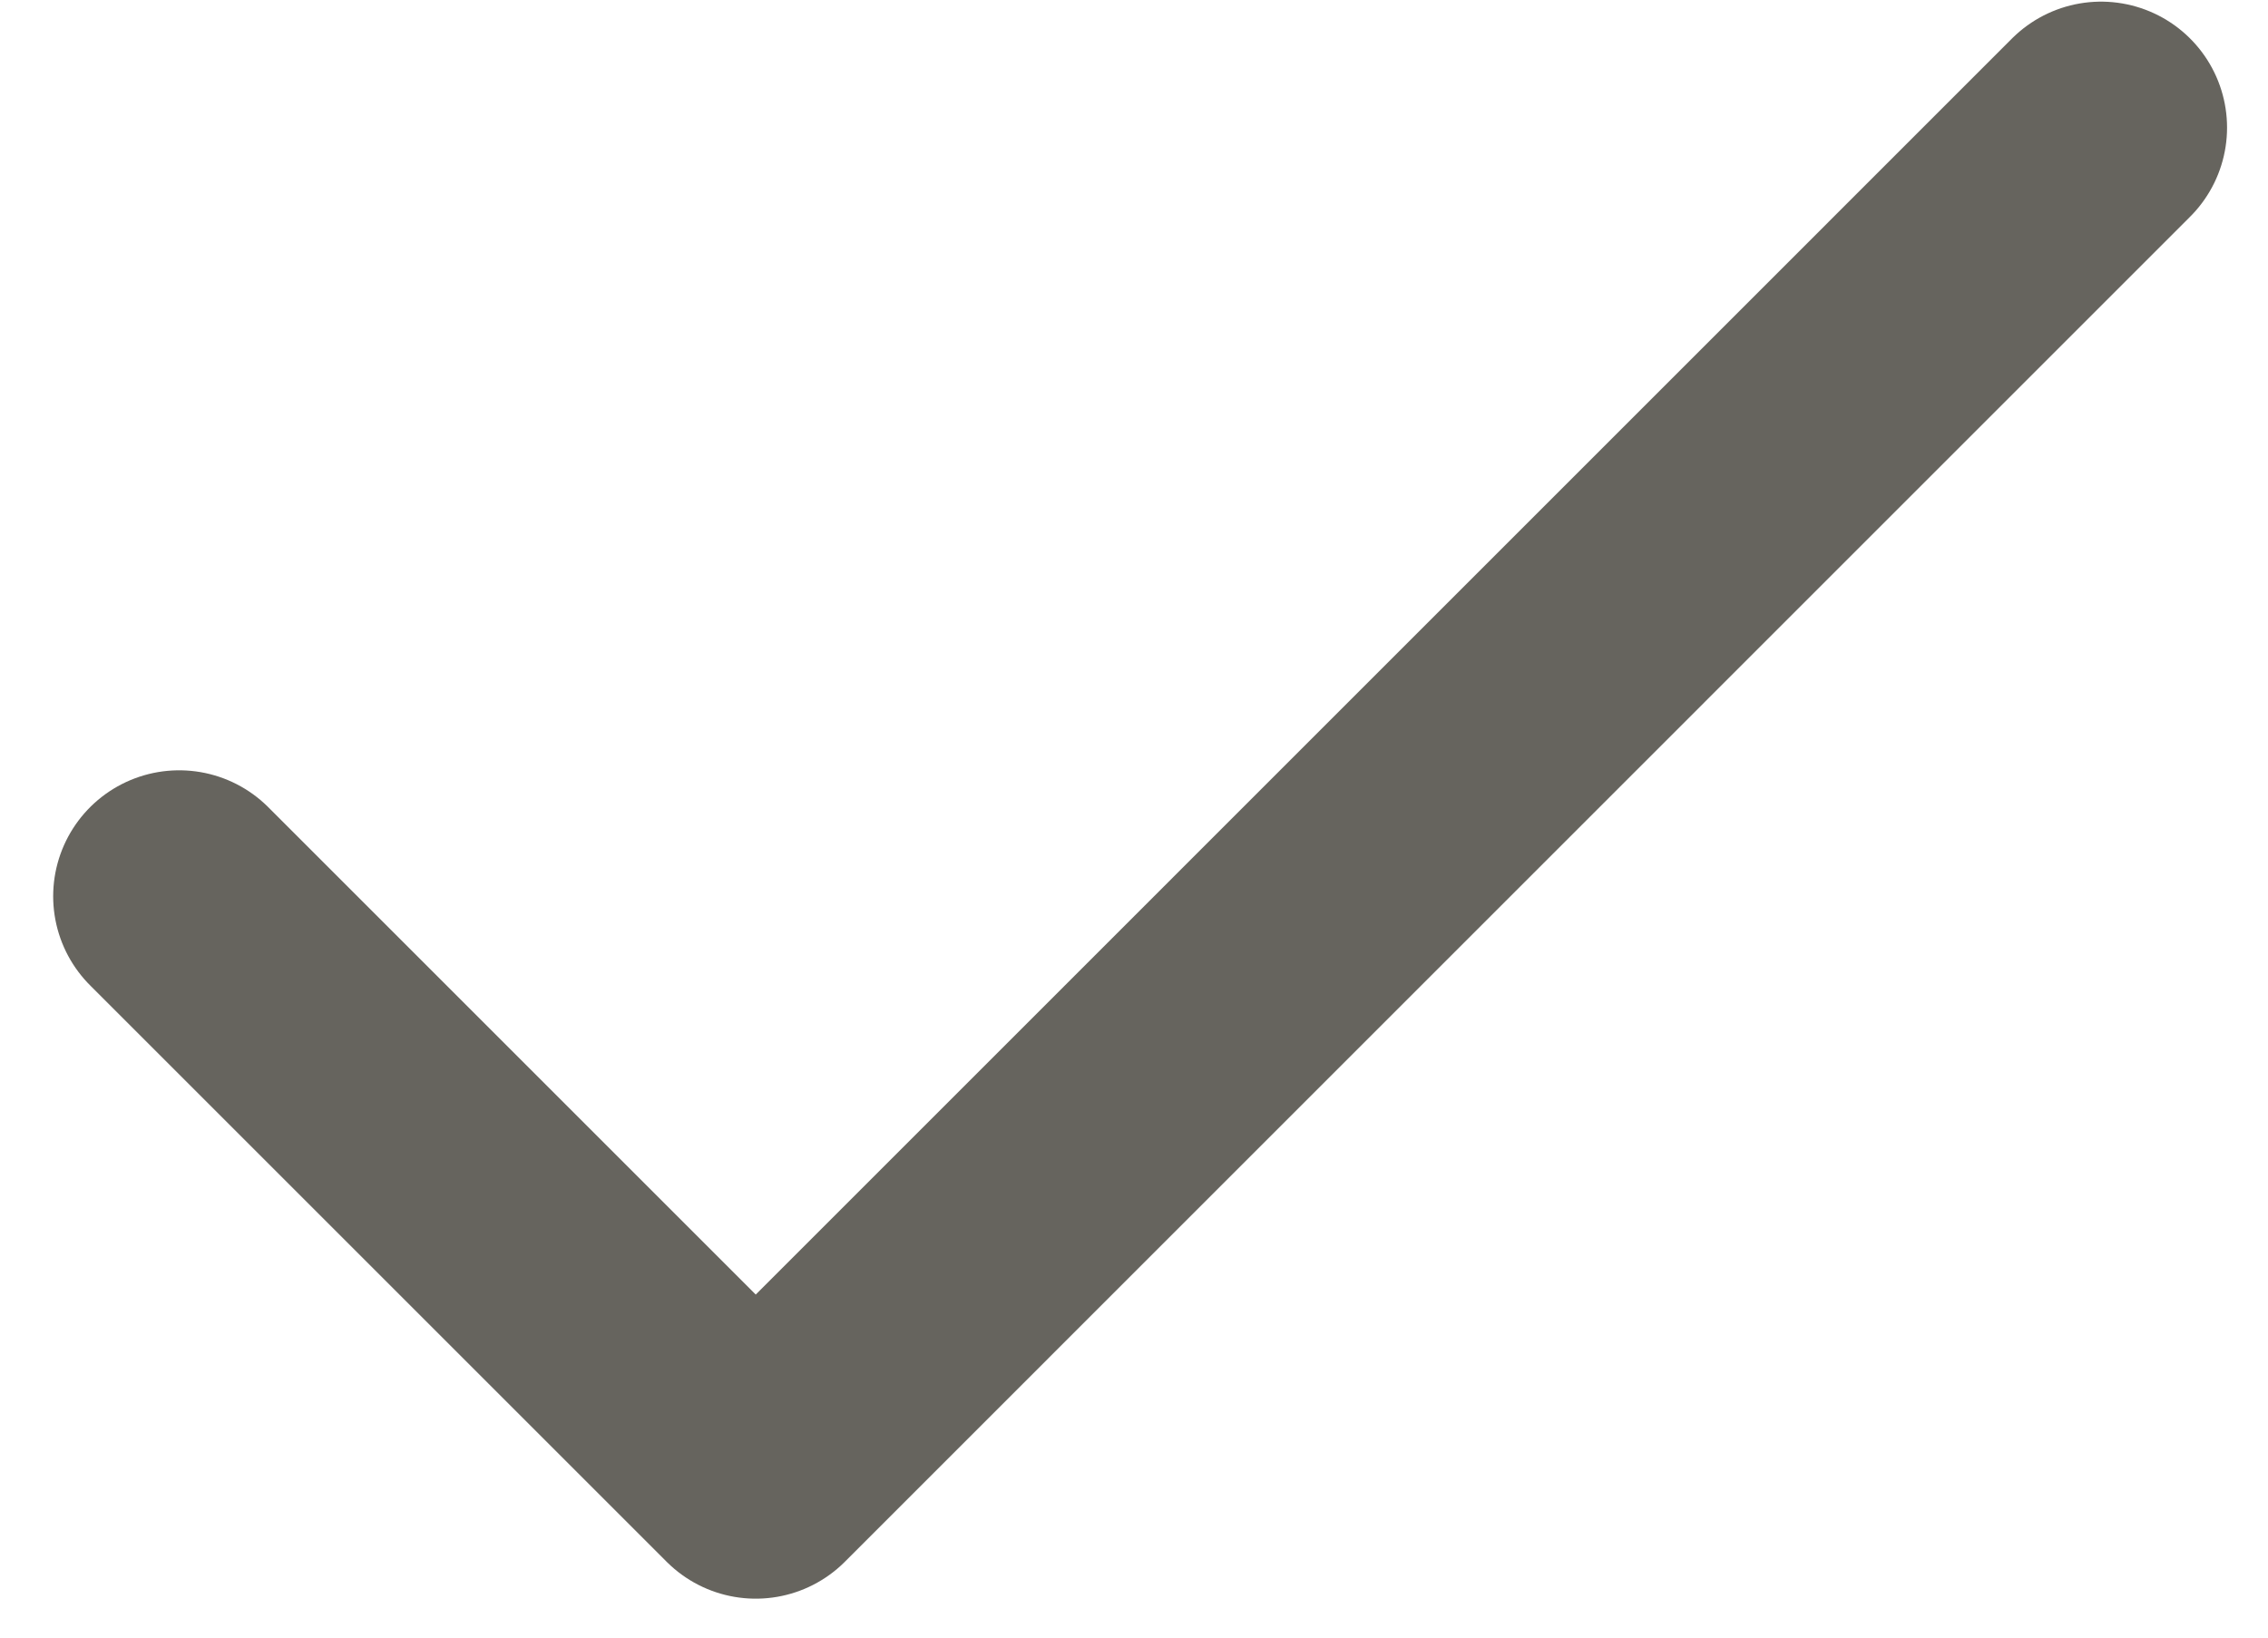
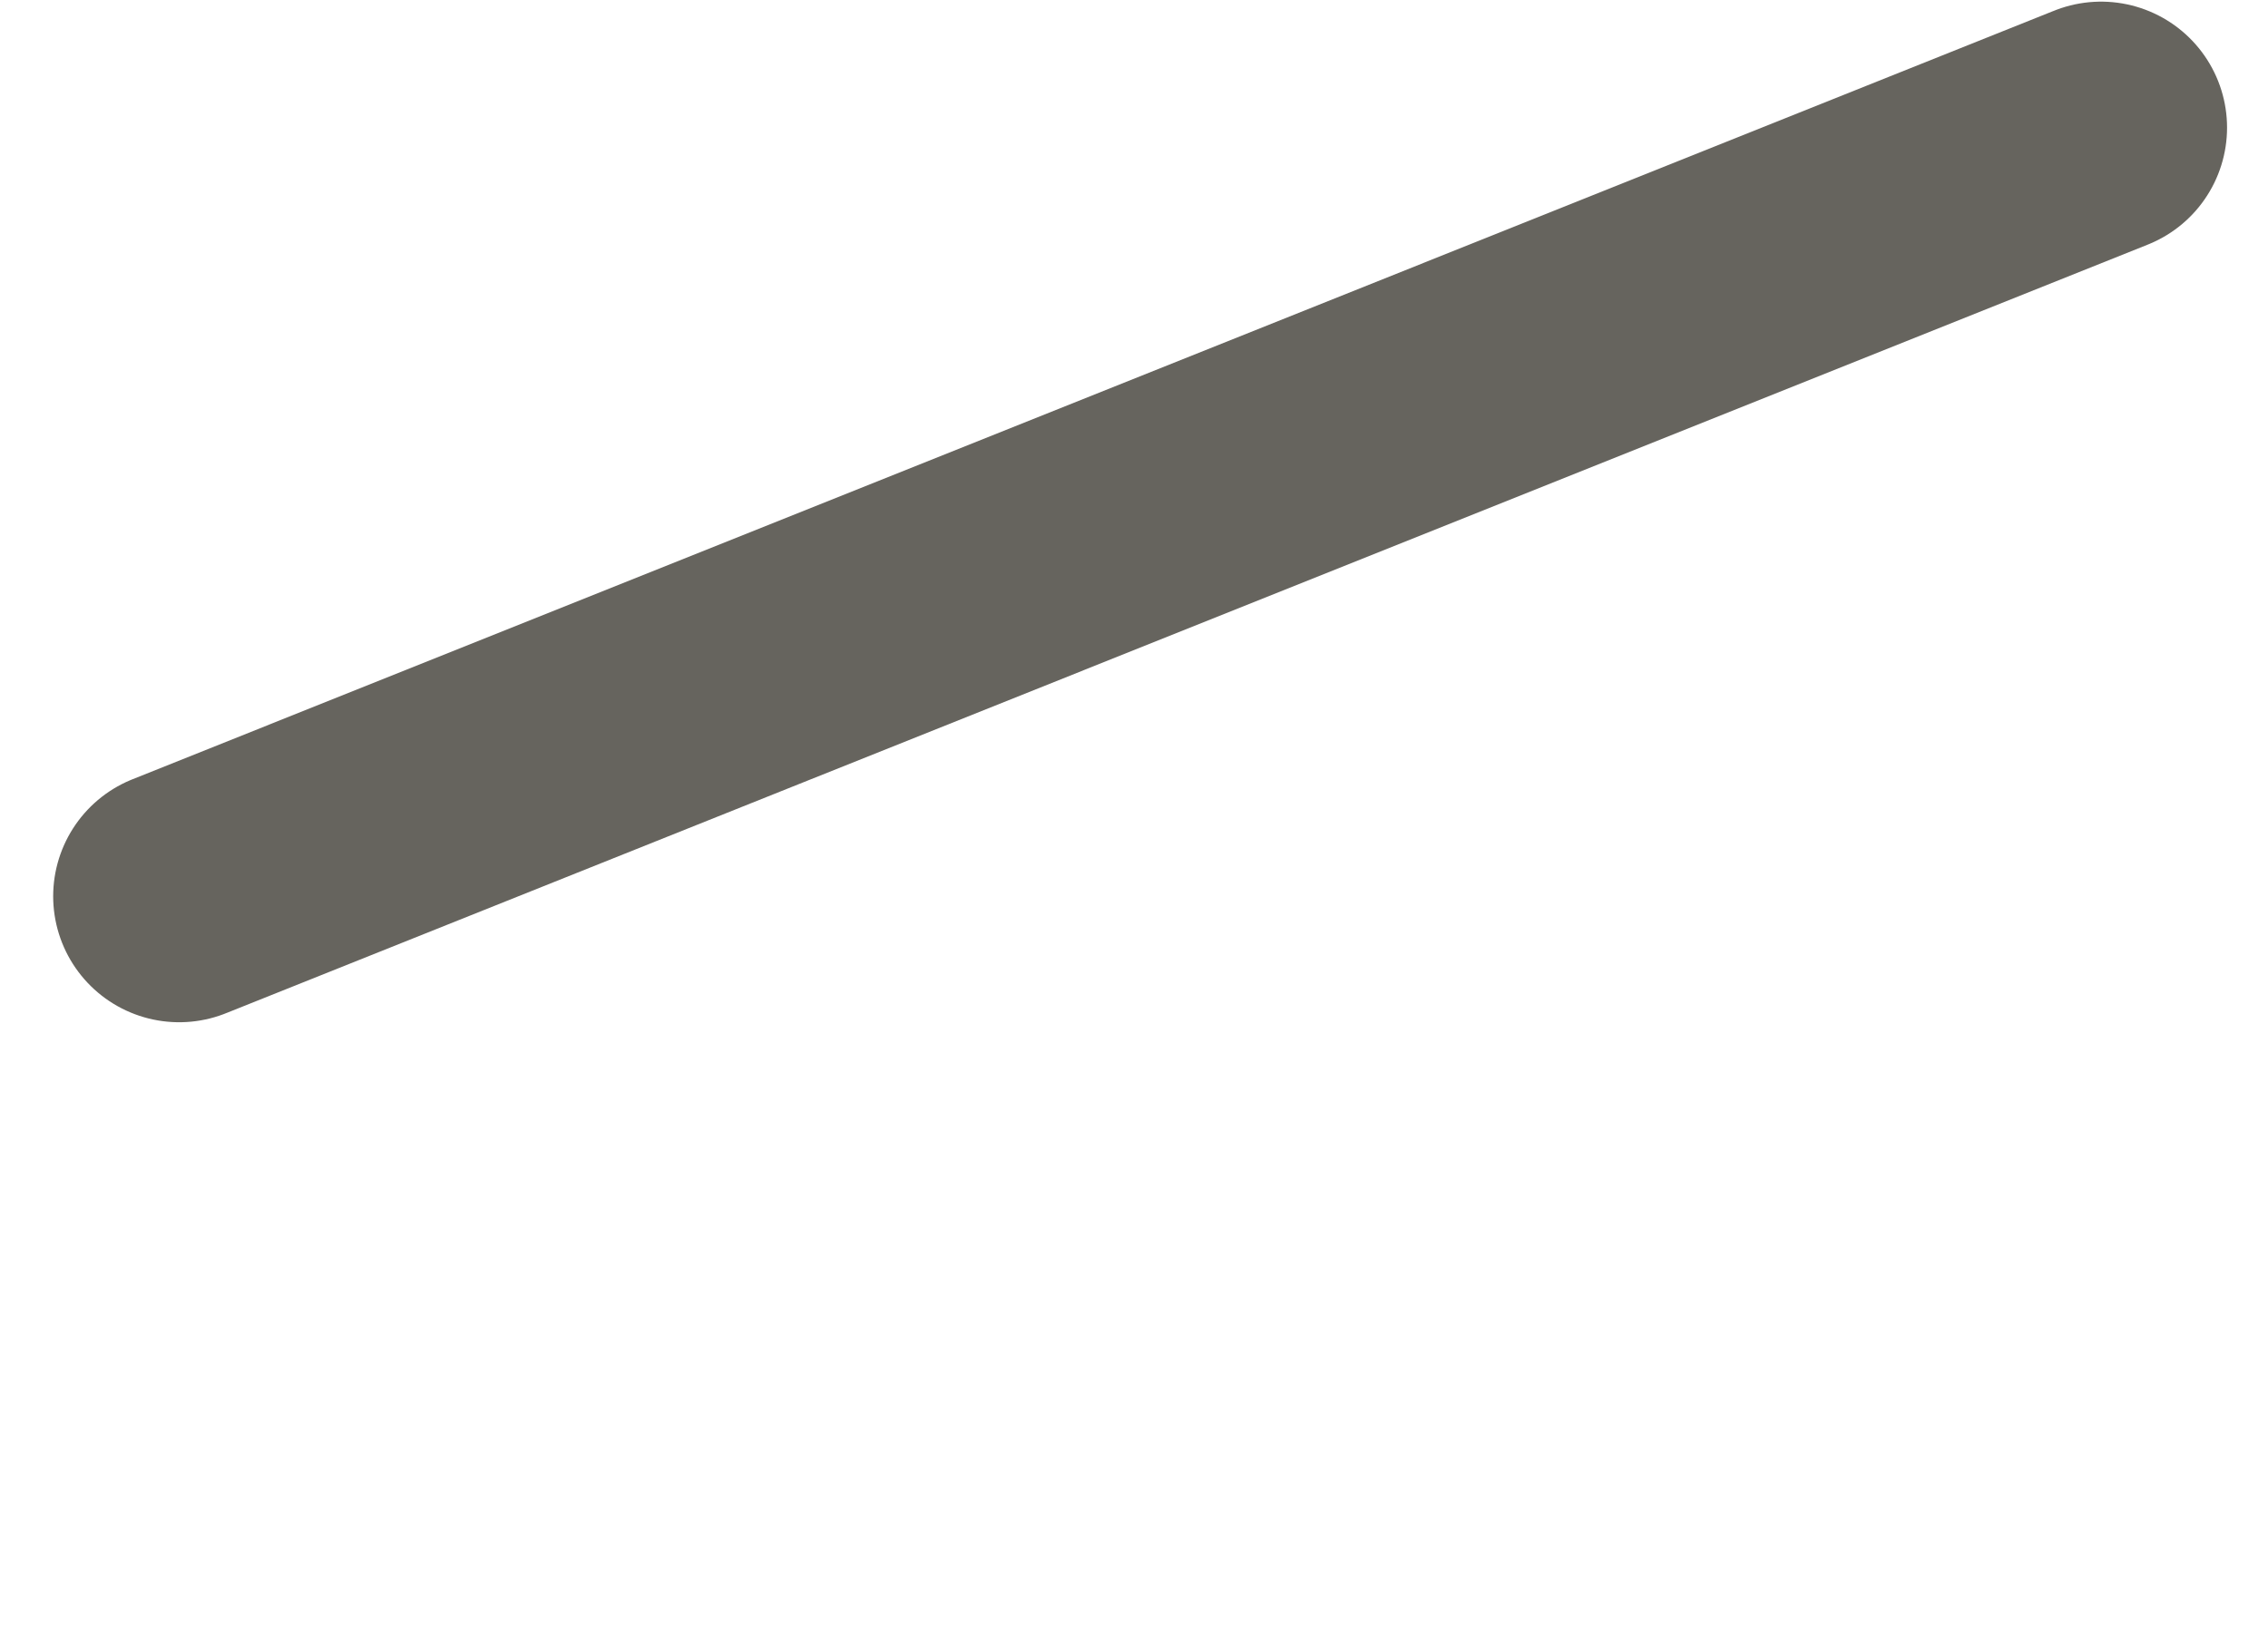
<svg xmlns="http://www.w3.org/2000/svg" width="18" height="13" viewBox="0 0 18 13" fill="none">
-   <path d="M1.422 7.115L5.998 11.691L16.675 1.013" stroke="#66645E" stroke-width="2" stroke-linecap="round" stroke-linejoin="round" />
+   <path d="M1.422 7.115L16.675 1.013" stroke="#66645E" stroke-width="2" stroke-linecap="round" stroke-linejoin="round" />
</svg>